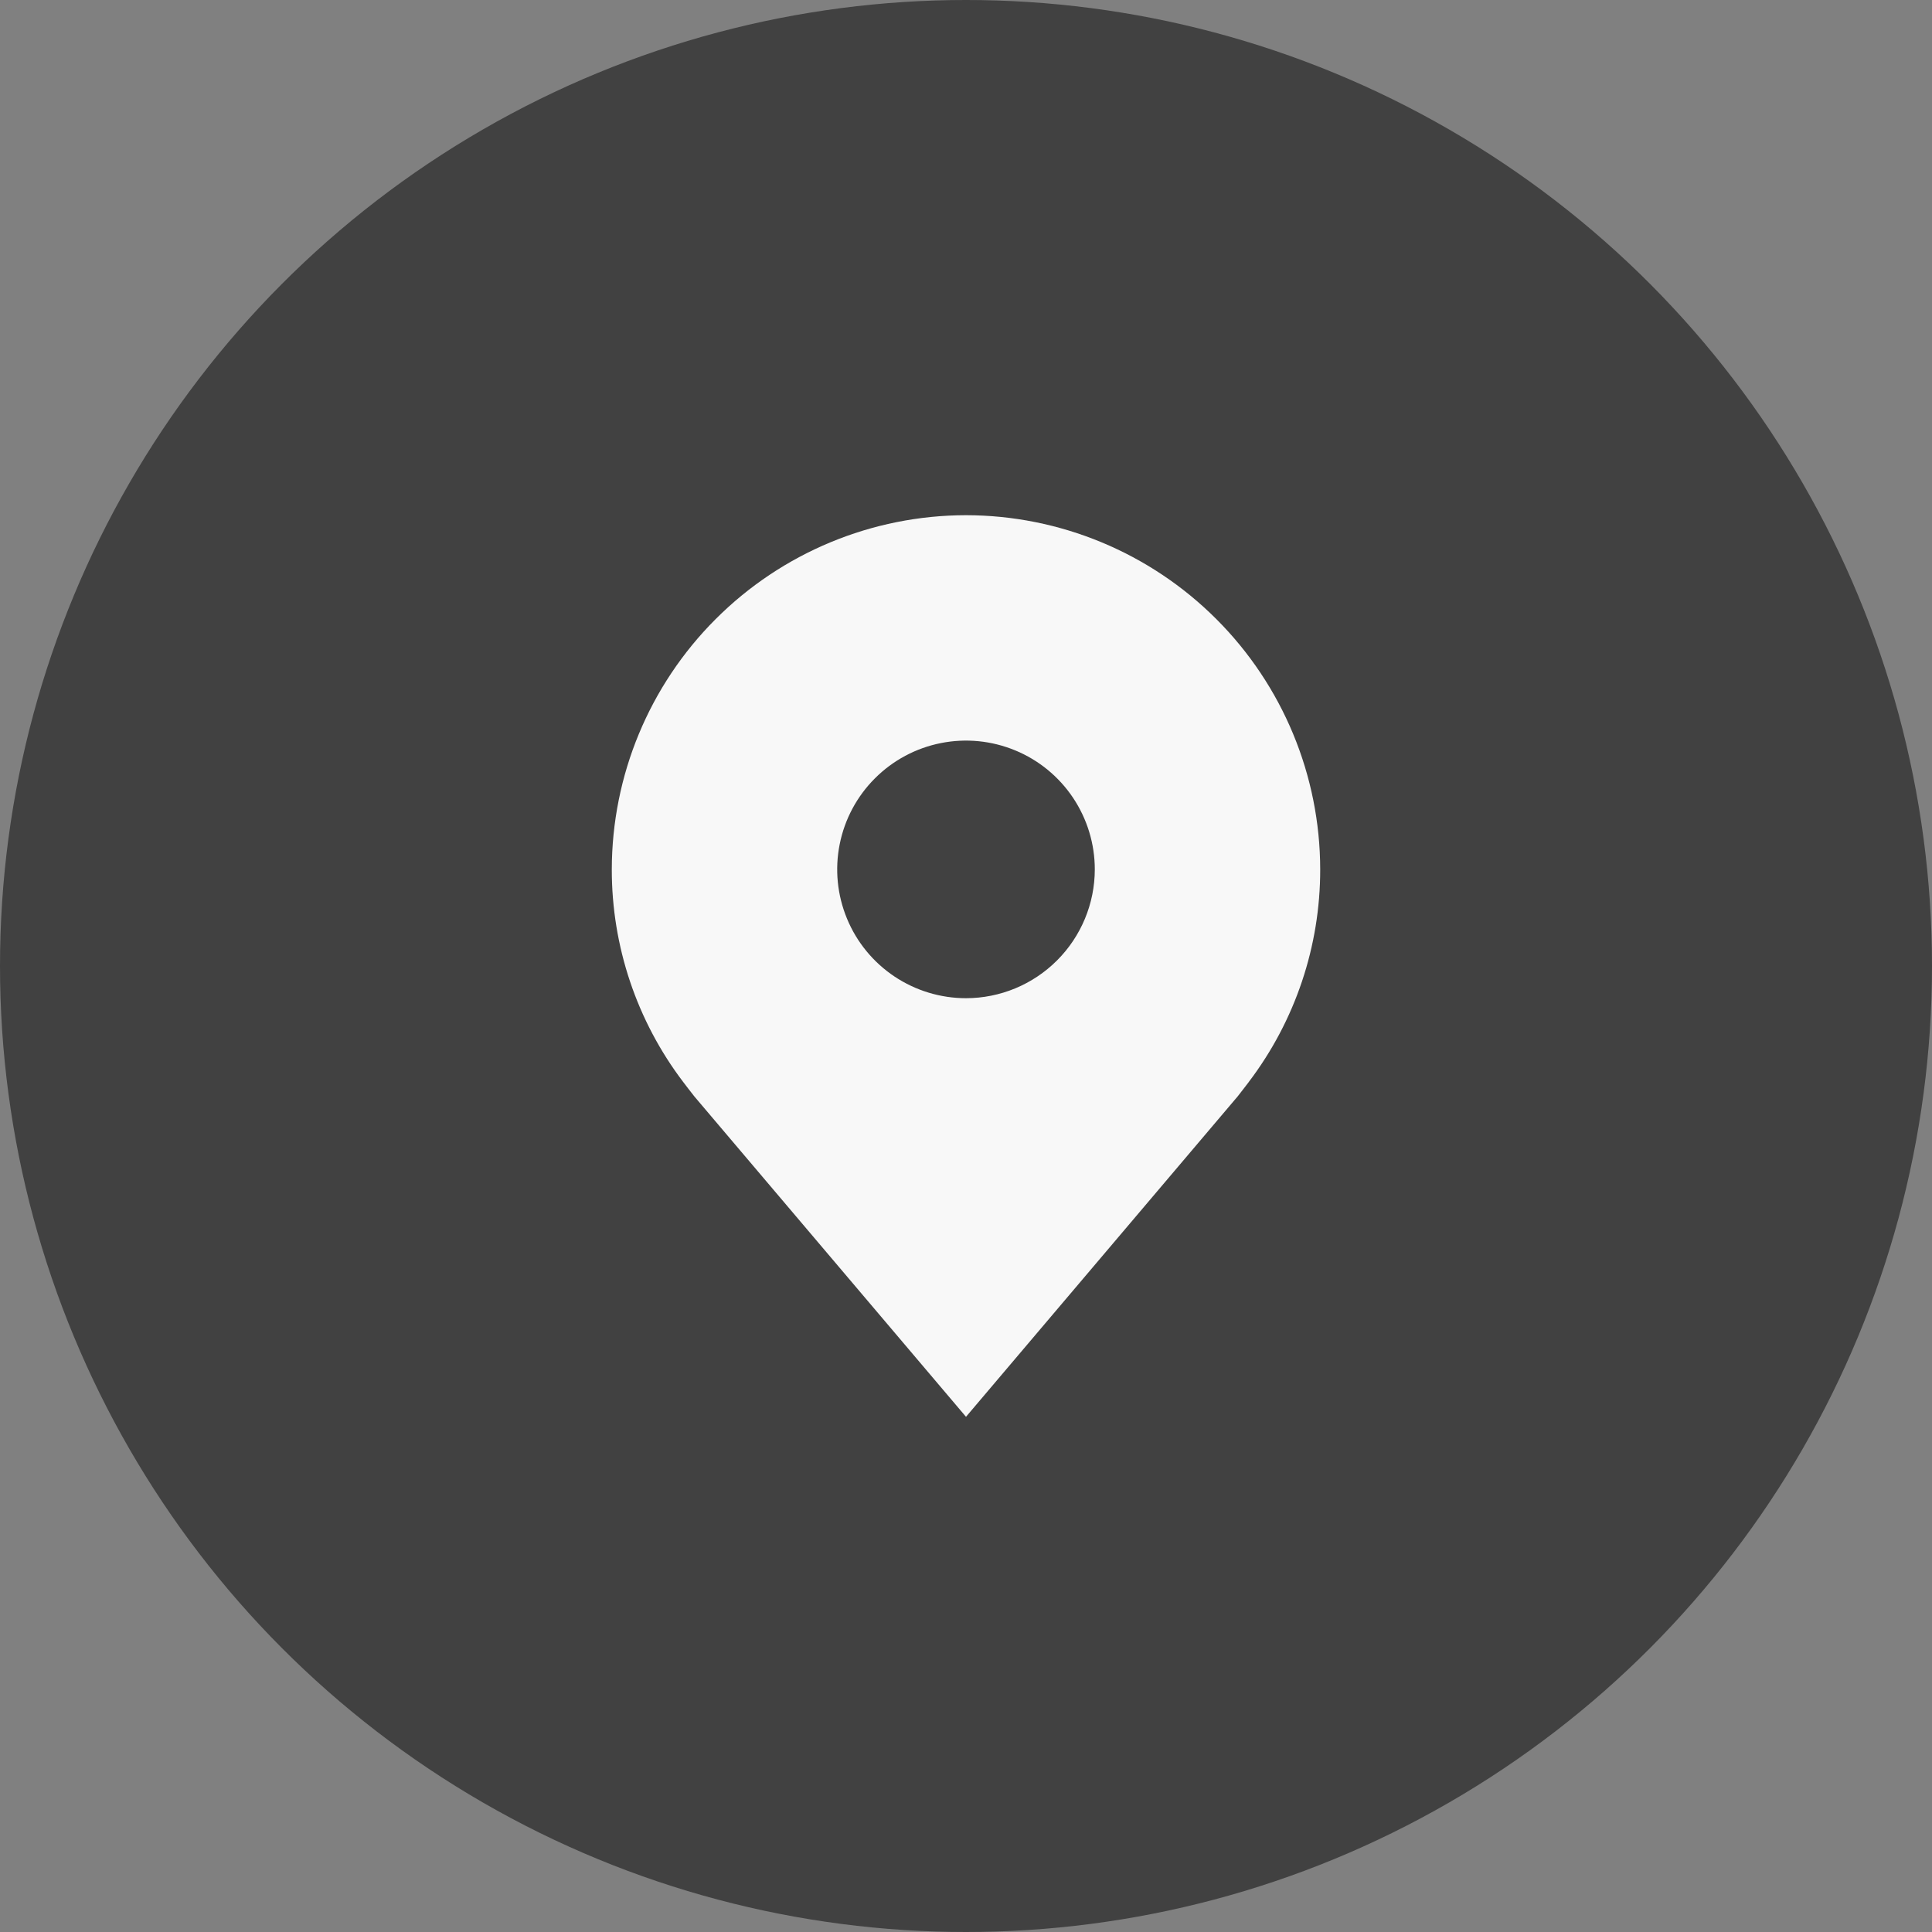
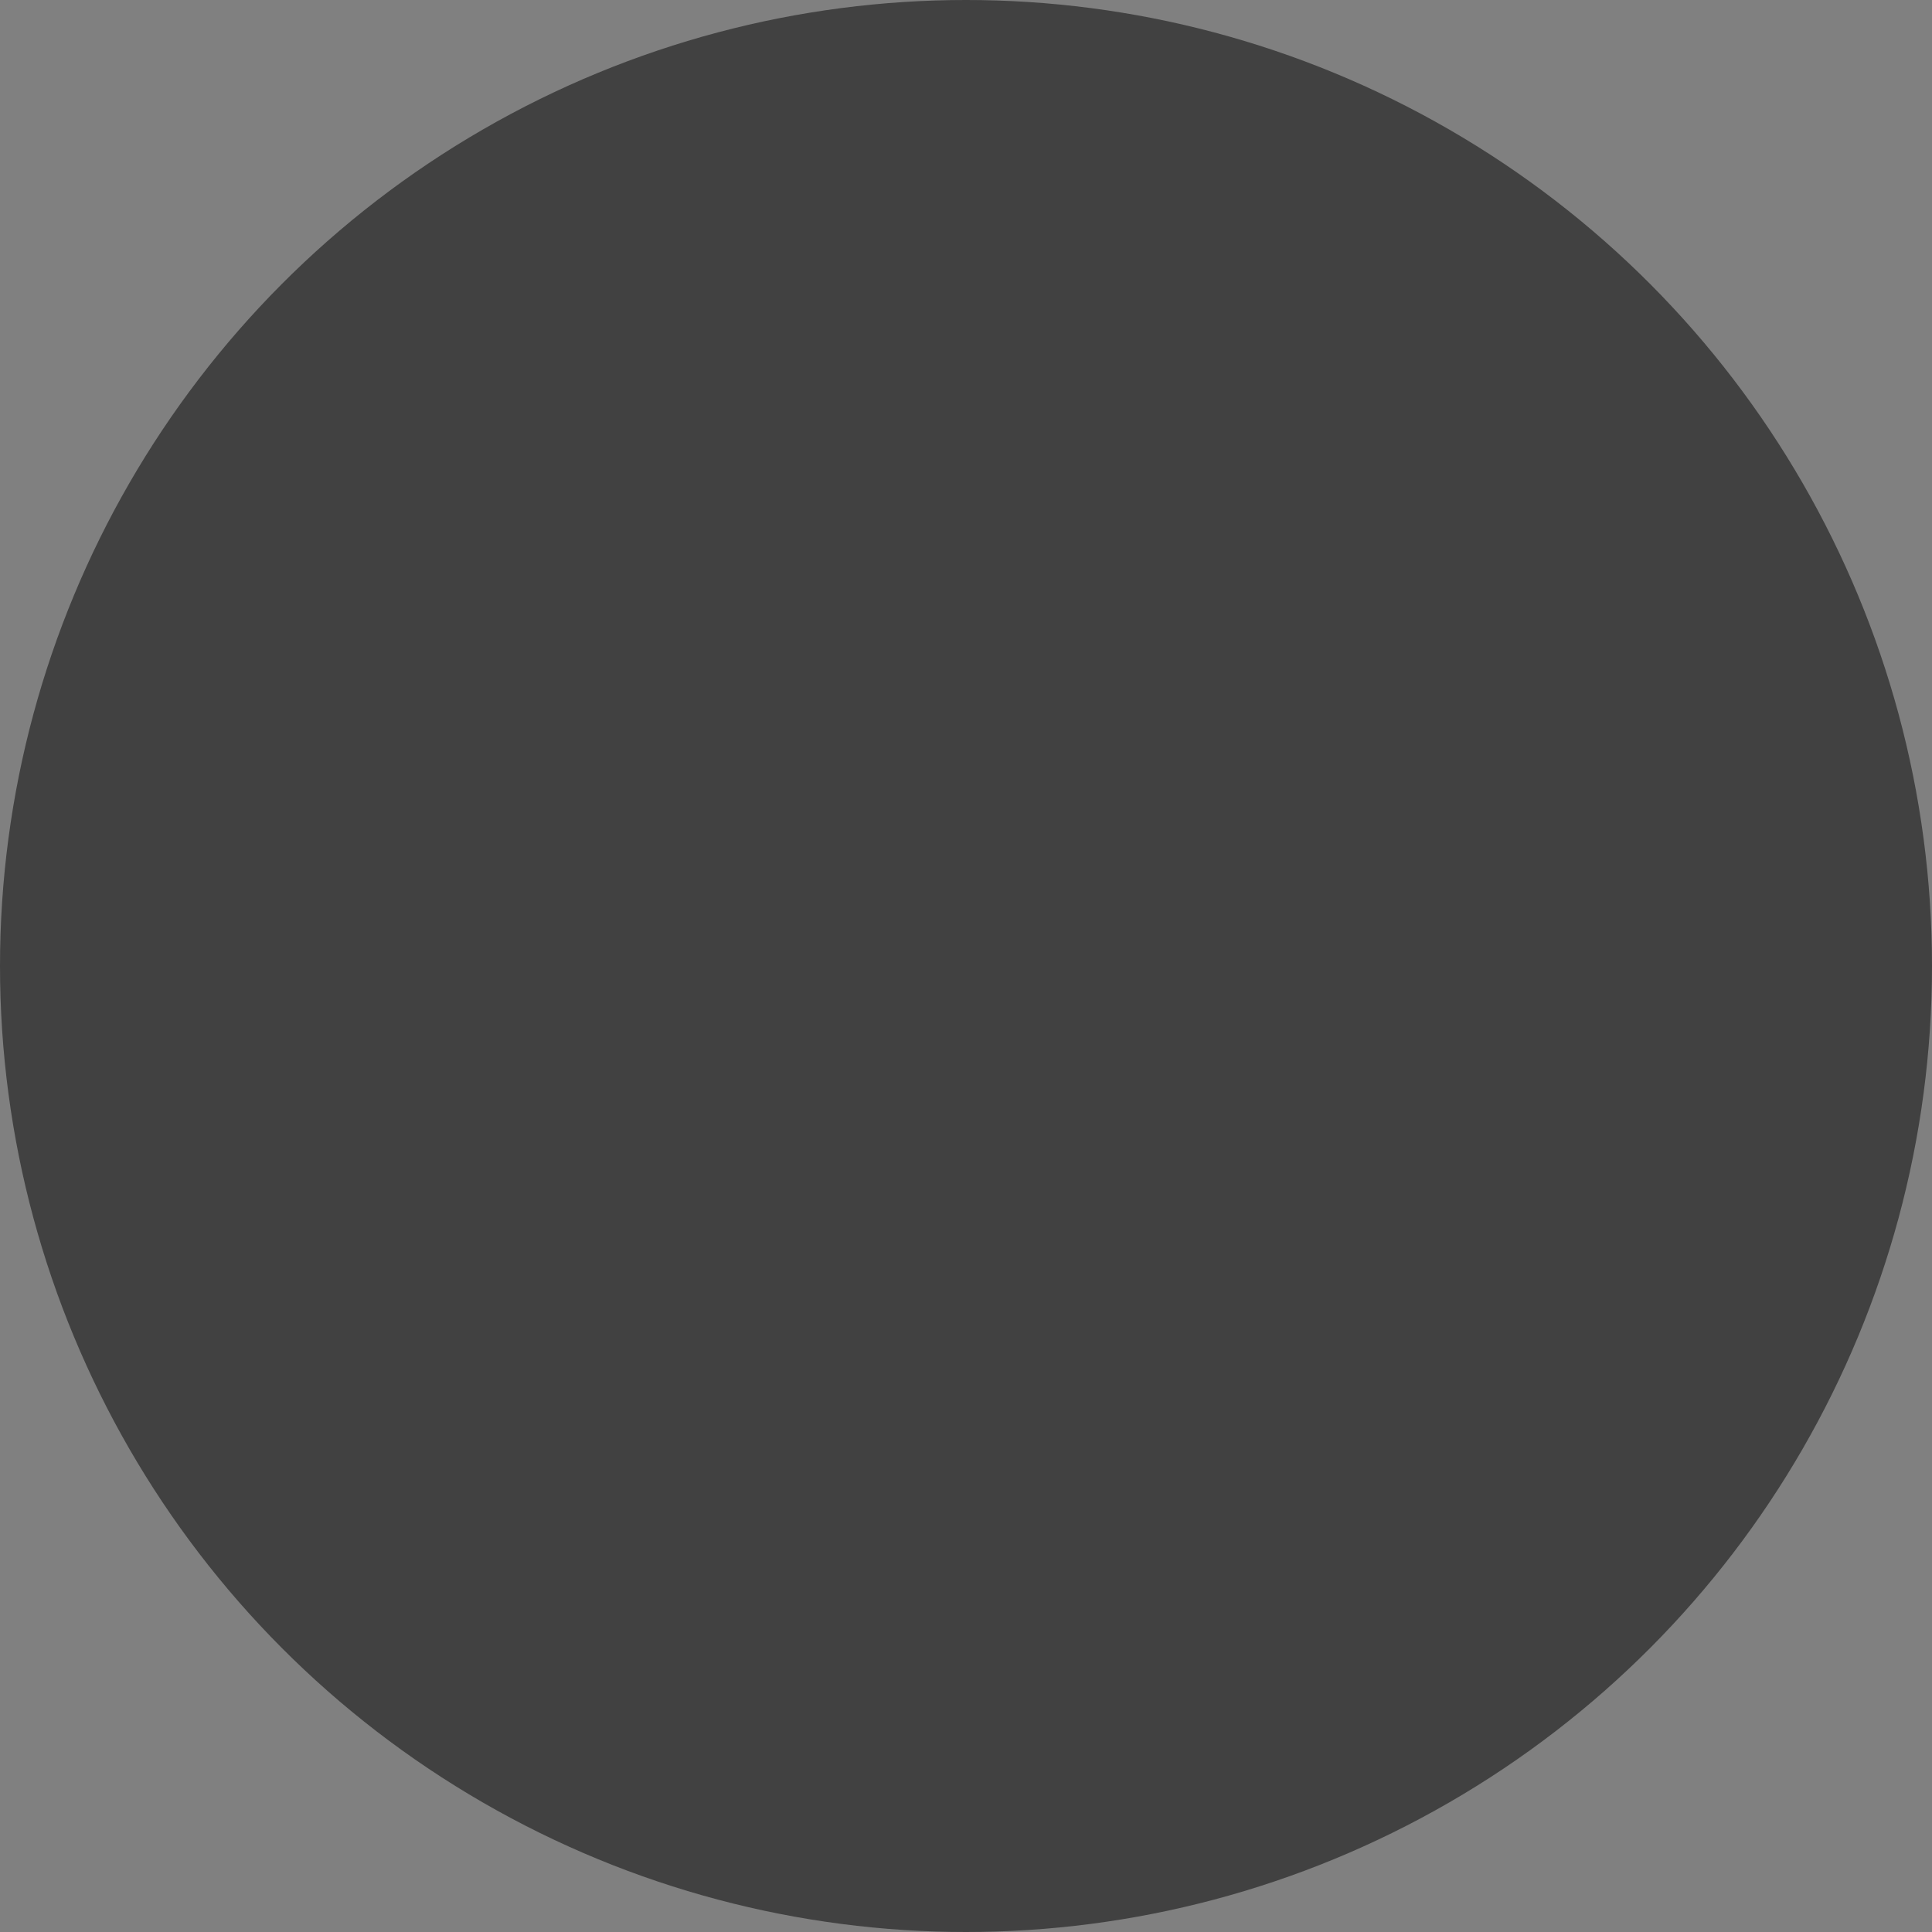
<svg xmlns="http://www.w3.org/2000/svg" width="60" height="60" viewBox="0 0 60 60" fill="none">
  <rect x="0" y="0" width="60" height="60" fill="#808080" stroke="none" />
  <circle cx="30" cy="30" r="30" fill="#414141" />
-   <path d="M30 16C27.084 16.003 24.288 17.163 22.226 19.226C20.163 21.288 19.003 24.084 19 27C18.997 29.383 19.775 31.702 21.216 33.6C21.216 33.6 21.516 33.995 21.565 34.052L30 44L38.439 34.047C38.483 33.994 38.784 33.6 38.784 33.6L38.785 33.597C40.225 31.7 41.003 29.382 41 27C40.997 24.084 39.837 21.288 37.774 19.226C35.712 17.163 32.916 16.003 30 16ZM30 31C29.209 31 28.436 30.765 27.778 30.326C27.12 29.886 26.607 29.262 26.305 28.531C26.002 27.8 25.922 26.996 26.077 26.22C26.231 25.444 26.612 24.731 27.172 24.172C27.731 23.612 28.444 23.231 29.22 23.077C29.996 22.922 30.8 23.002 31.531 23.305C32.262 23.607 32.886 24.12 33.326 24.778C33.765 25.436 34 26.209 34 27C33.999 28.061 33.577 29.077 32.827 29.827C32.077 30.577 31.061 30.999 30 31Z" fill="#F8F8F8" />
</svg>